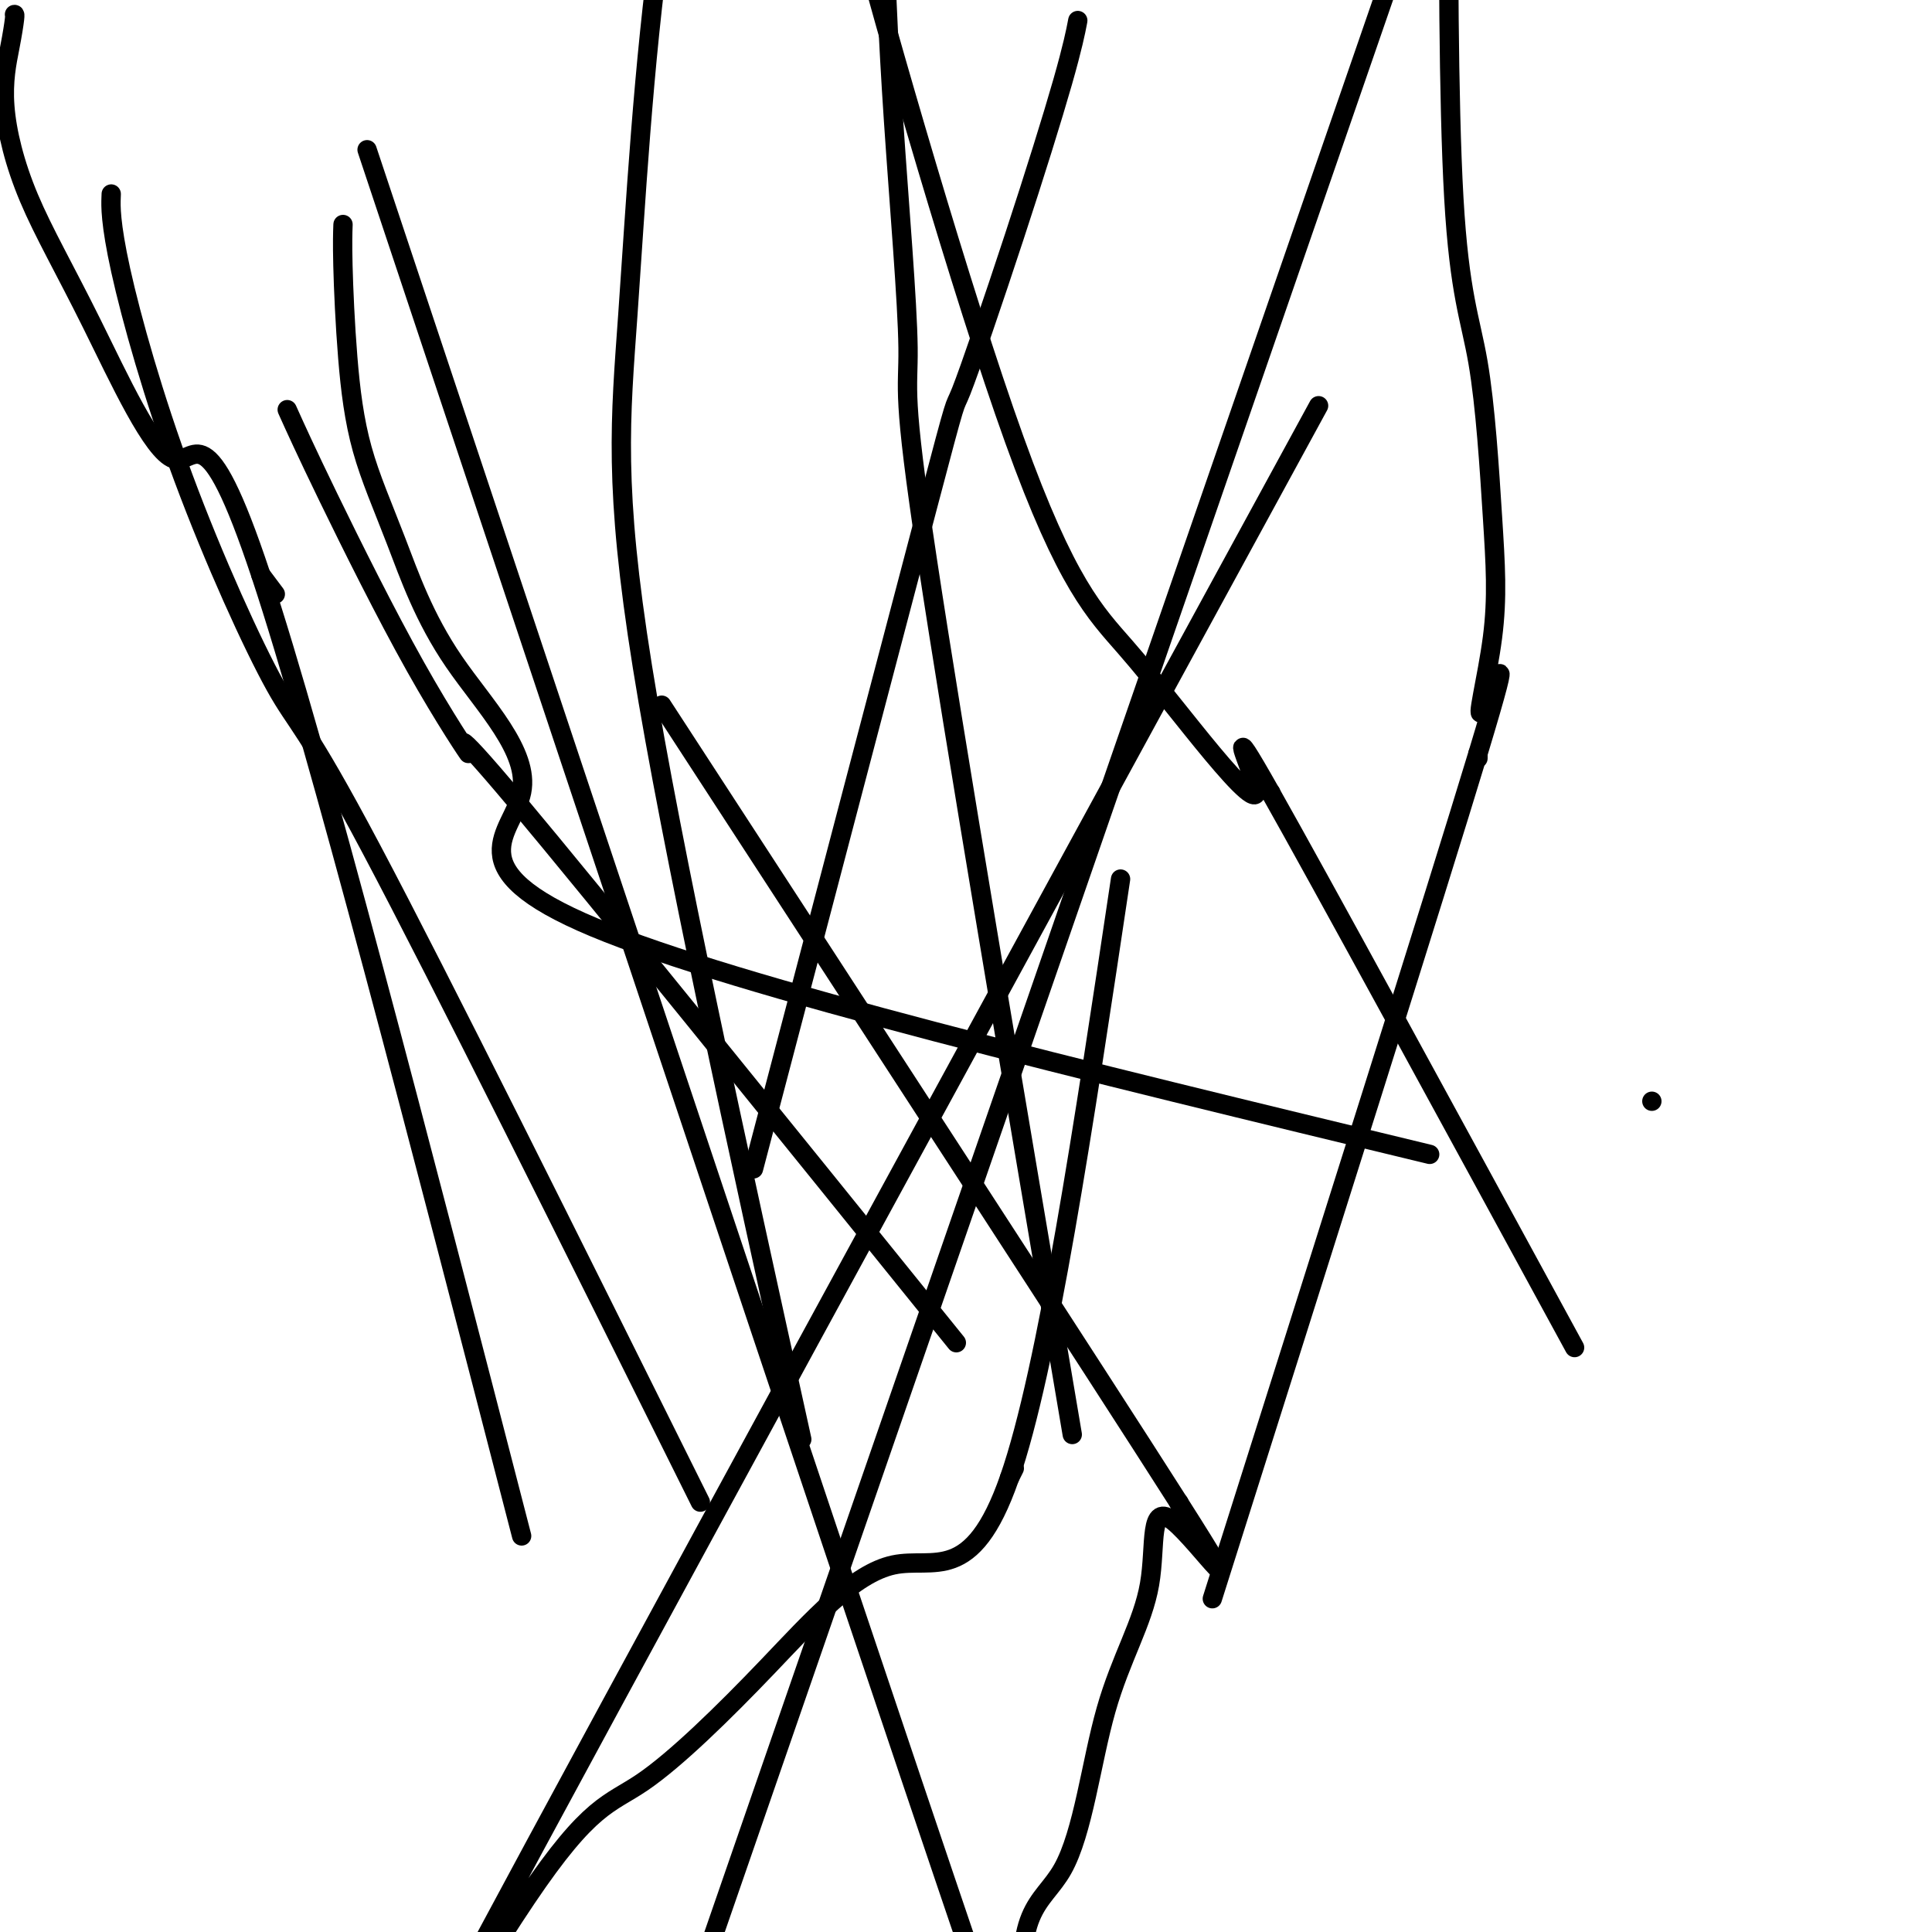
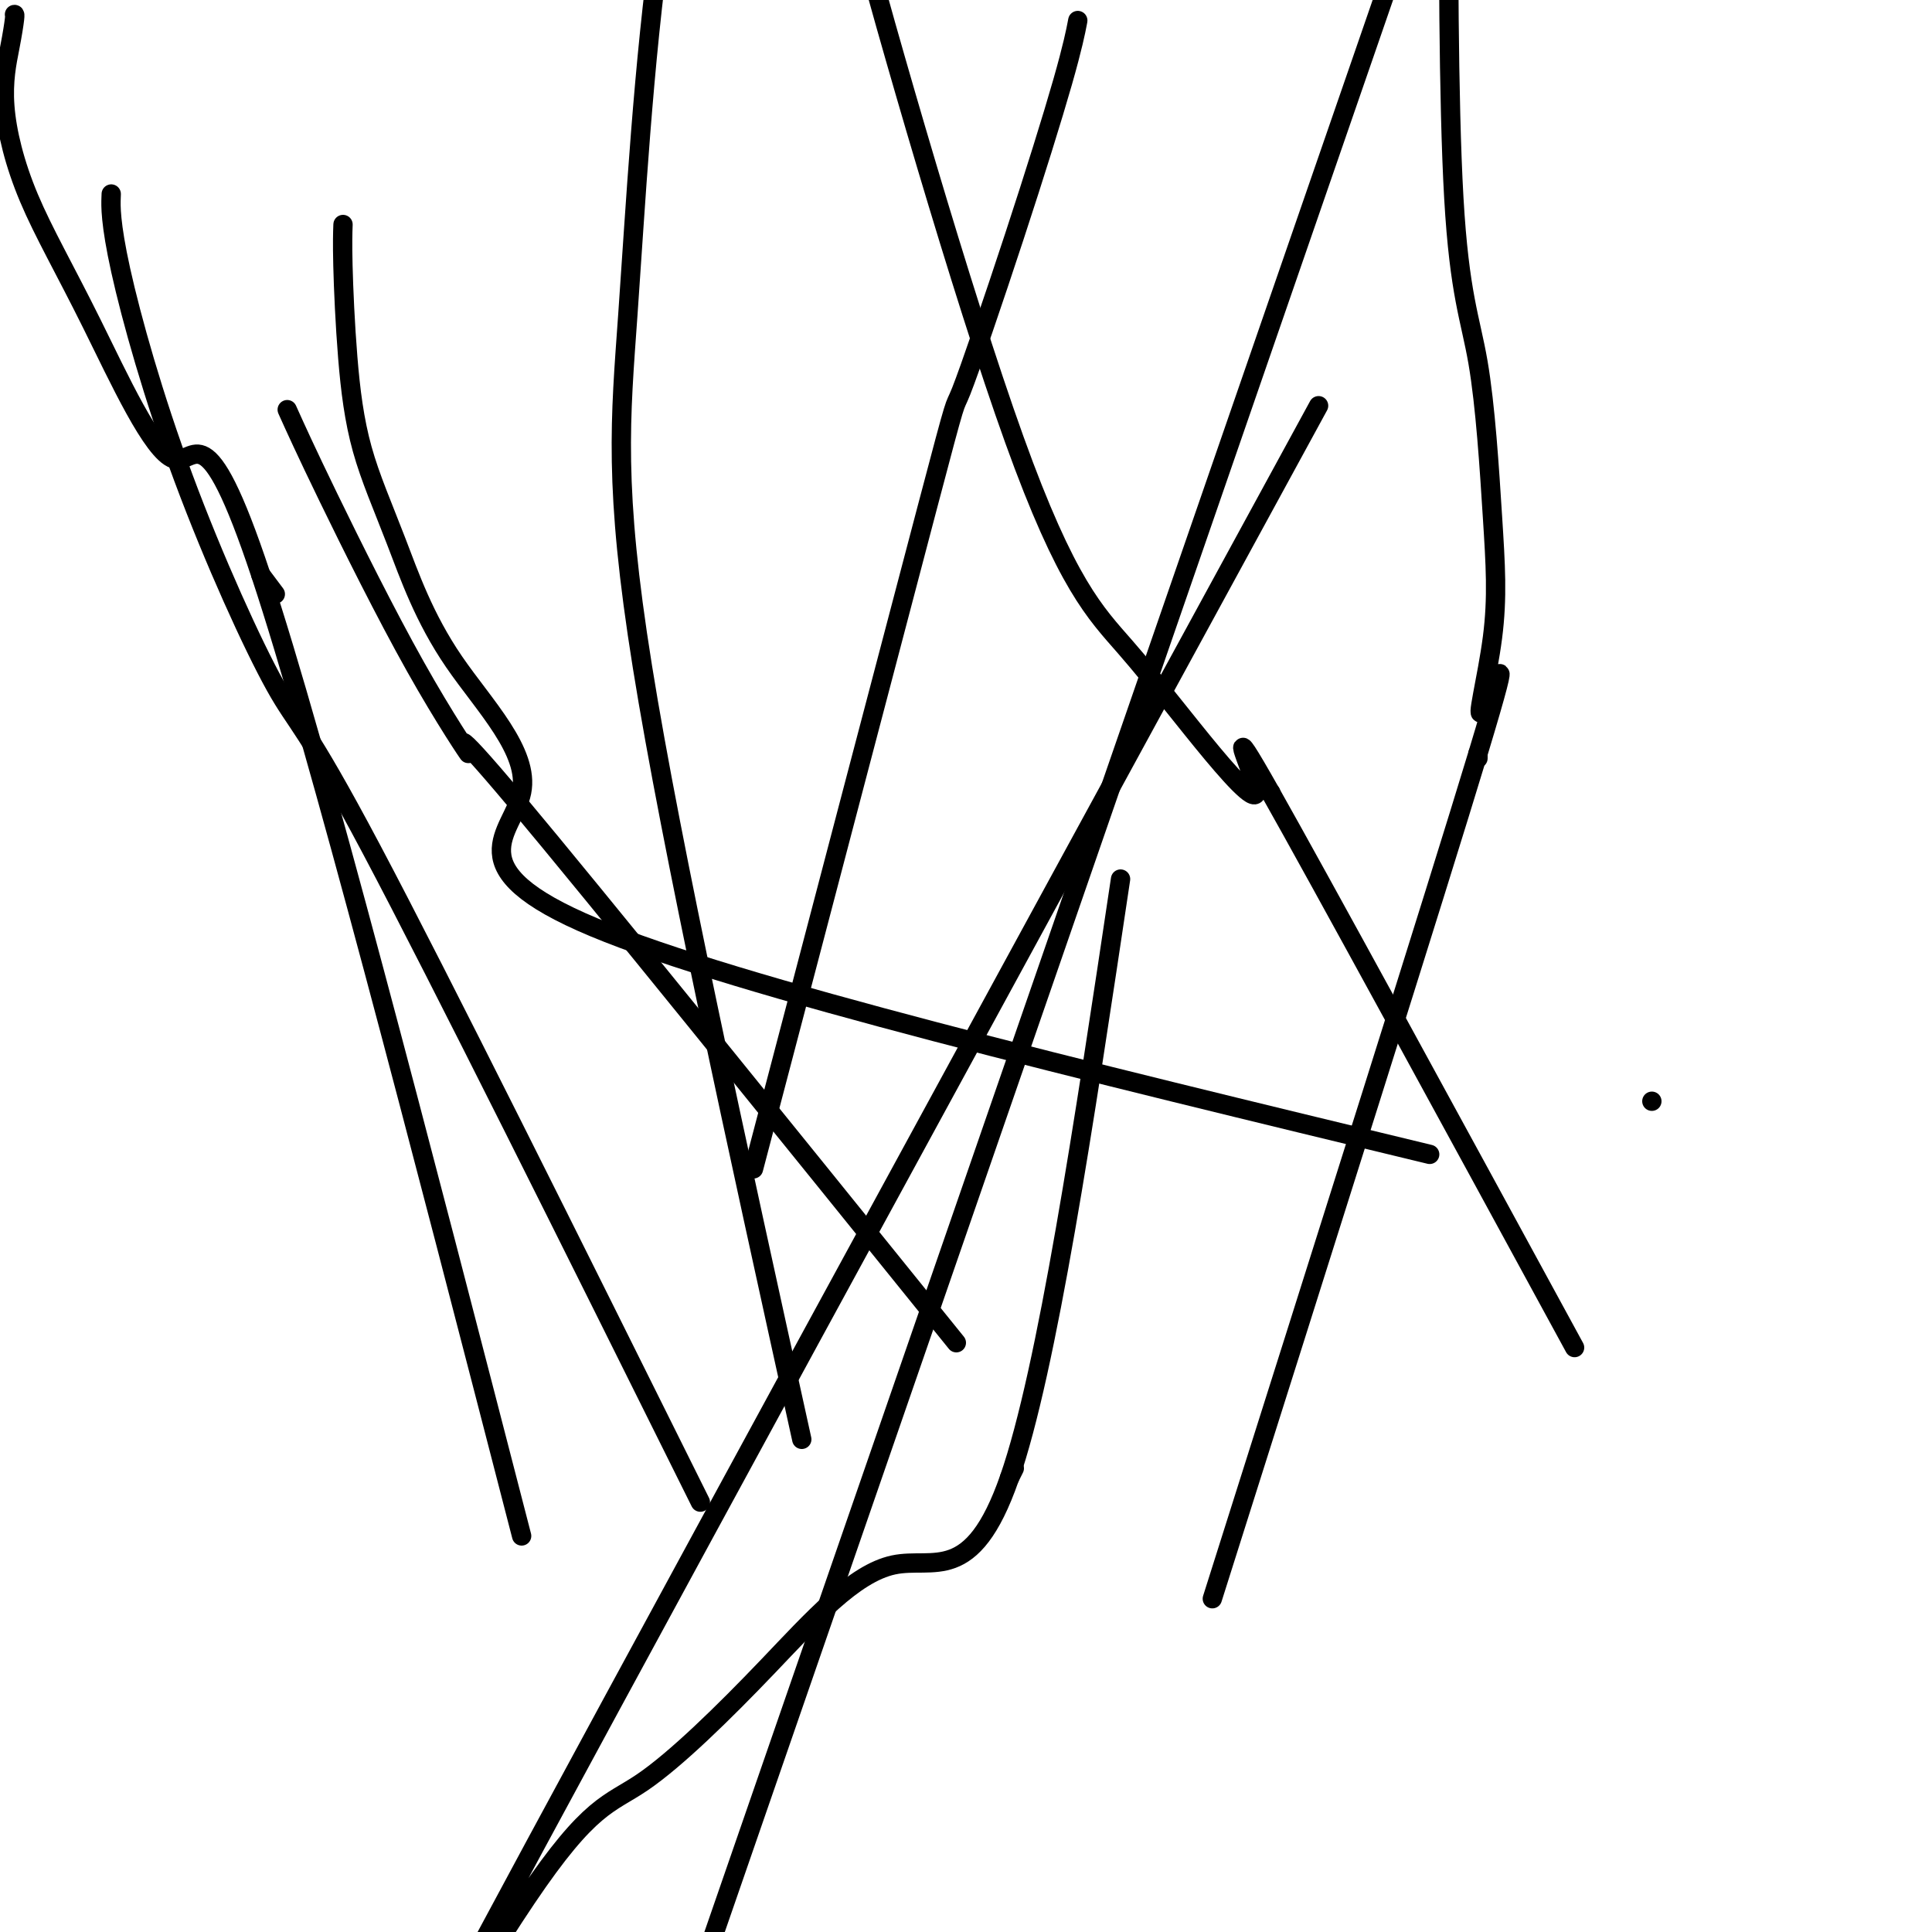
<svg xmlns="http://www.w3.org/2000/svg" viewBox="0 0 400 400" version="1.1">
  <g fill="none" stroke="#000000" stroke-width="4" stroke-linecap="round" stroke-linejoin="round">
    <path d="M166,298c-13.494,-61.259 -26.988,-122.518 -33,-160c-6.012,-37.482 -4.542,-51.187 -3,-73c1.542,-21.813 3.156,-51.733 7,-79c3.844,-27.267 9.920,-51.879 14,-67c4.080,-15.121 6.166,-20.749 7,-23c0.834,-2.251 0.417,-1.126 0,0" />
-     <path d="M222,297c-12.301,-72.638 -24.603,-145.276 -30,-181c-5.397,-35.724 -3.891,-34.533 -4,-44c-0.109,-9.467 -1.833,-29.592 -3,-47c-1.167,-17.408 -1.777,-32.099 -2,-46c-0.223,-13.901 -0.060,-27.012 0,-35c0.060,-7.988 0.017,-10.854 0,-12c-0.017,-1.146 -0.009,-0.573 0,0" />
    <path d="M156,242c14.682,-55.922 29.363,-111.844 36,-137c6.637,-25.156 5.229,-19.547 7,-24c1.771,-4.453 6.722,-18.967 11,-32c4.278,-13.033 7.882,-24.586 10,-32c2.118,-7.414 2.748,-10.690 3,-12c0.252,-1.310 0.126,-0.655 0,0" />
    <path d="M210,304c0.000,0.000 -1.000,2.000 -1,2" />
    <path d="M232,182c-7.607,50.821 -15.214,101.643 -23,124c-7.786,22.357 -15.750,16.250 -24,18c-8.250,1.750 -16.785,11.359 -26,21c-9.215,9.641 -19.109,19.316 -26,24c-6.891,4.684 -10.778,4.376 -24,24c-13.222,19.624 -35.778,59.178 -10,11c25.778,-48.178 99.889,-184.089 174,-320" />
    <path d="M306,157c0.000,0.000 0.000,-1.000 0,-1" />
    <path d="M251,331c23.189,-73.257 46.379,-146.514 55,-175c8.621,-28.486 2.674,-12.202 1,-9c-1.674,3.202 0.924,-6.678 2,-15c1.076,-8.322 0.630,-15.085 0,-25c-0.630,-9.915 -1.445,-22.981 -3,-32c-1.555,-9.019 -3.849,-13.989 -5,-34c-1.151,-20.011 -1.160,-55.061 -1,-71c0.160,-15.939 0.488,-12.765 2,-16c1.512,-3.235 4.210,-12.877 4,-13c-0.210,-0.123 -3.326,9.275 7,-20c10.326,-29.275 34.093,-97.221 3,-7c-31.093,90.221 -117.047,338.611 -203,587" />
-     <path d="M342,228c0.000,0.000 0.000,0.000 0,0c0.000,0.000 0.000,0.000 0,0" />
+     <path d="M342,228c0.000,0.000 0.000,0.000 0,0" />
    <path d="M296,239c-71.761,-17.343 -143.521,-34.685 -173,-47c-29.479,-12.315 -16.676,-19.602 -15,-28c1.676,-8.398 -7.775,-17.906 -14,-27c-6.225,-9.094 -9.223,-17.772 -12,-25c-2.777,-7.228 -5.332,-13.006 -7,-19c-1.668,-5.994 -2.447,-12.205 -3,-19c-0.553,-6.795 -0.880,-14.176 -1,-19c-0.120,-4.824 -0.034,-7.093 0,-8c0.034,-0.907 0.017,-0.454 0,0" />
-     <path d="M244,311c0.000,0.000 0.100,0.100 0.1,0.1" />
-     <path d="M137,146c45.247,69.534 90.493,139.069 107,165c16.507,25.931 4.274,8.259 -1,4c-5.274,-4.259 -3.590,4.896 -5,13c-1.410,8.104 -5.914,15.158 -9,26c-3.086,10.842 -4.755,25.473 -9,33c-4.245,7.527 -11.066,7.950 -7,33c4.066,25.050 19.019,74.729 -2,14c-21.019,-60.729 -78.009,-231.864 -135,-403" />
    <path d="M198,278c-37.533,-46.503 -75.067,-93.005 -91,-112c-15.933,-18.995 -10.267,-10.482 -10,-10c0.267,0.482 -4.867,-7.067 -11,-18c-6.133,-10.933 -13.267,-25.251 -18,-35c-4.733,-9.749 -7.067,-14.928 -8,-17c-0.933,-2.072 -0.467,-1.036 0,0" />
    <path d="M145,311c-26.950,-54.195 -53.901,-108.390 -68,-135c-14.099,-26.610 -15.347,-25.636 -20,-34c-4.653,-8.364 -12.711,-26.067 -19,-43c-6.289,-16.933 -10.809,-33.097 -13,-43c-2.191,-9.903 -2.055,-13.544 -2,-15c0.055,-1.456 0.027,-0.728 0,0" />
    <path d="M57,123c0.000,0.000 -3.000,-4.000 -3,-4" />
    <path d="M108,318c-21.206,-82.063 -42.412,-164.126 -54,-199c-11.588,-34.874 -13.557,-22.560 -18,-24c-4.443,-1.440 -11.358,-16.635 -17,-28c-5.642,-11.365 -10.009,-18.902 -13,-26c-2.991,-7.098 -4.605,-13.758 -5,-19c-0.395,-5.242 0.430,-9.065 1,-12c0.570,-2.935 0.884,-4.983 1,-6c0.116,-1.017 0.033,-1.005 0,-1c-0.033,0.005 -0.017,0.002 0,0" />
    <path d="M263,164c0.000,0.000 0.100,0.100 0.1,0.1" />
    <path d="M326,279c-26.445,-48.558 -52.890,-97.116 -63,-115c-10.110,-17.884 -3.883,-5.096 -3,-1c0.883,4.096 -3.576,-0.502 -9,-7c-5.424,-6.498 -11.812,-14.896 -18,-22c-6.188,-7.104 -12.178,-12.915 -23,-43c-10.822,-30.085 -26.478,-84.446 -33,-109c-6.522,-24.554 -3.910,-19.303 -4,-25c-0.090,-5.697 -2.883,-22.342 -4,-29c-1.117,-6.658 -0.559,-3.329 0,0" />
  </g>
</svg>